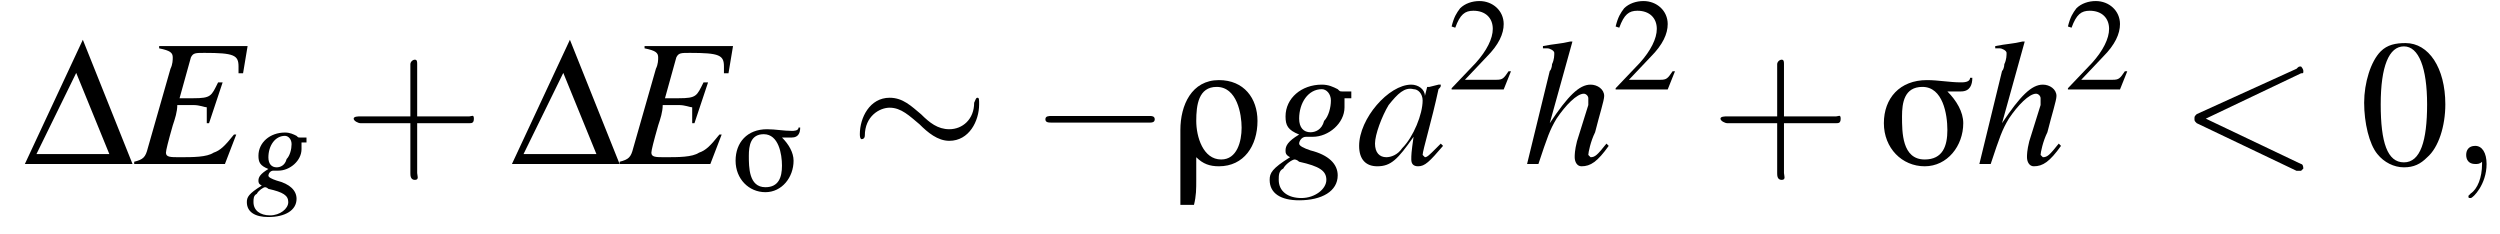
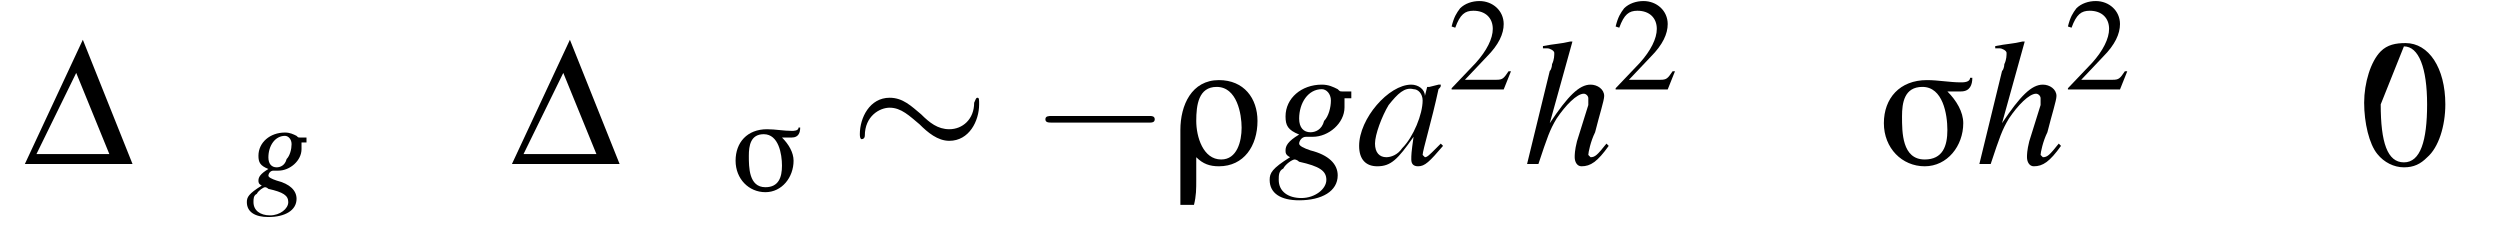
<svg xmlns="http://www.w3.org/2000/svg" xmlns:xlink="http://www.w3.org/1999/xlink" height="14.1pt" version="1.1" viewBox="161.2 72.4 150.9 14.1" width="150.9pt">
  <defs>
    <path d="M3.8 -1.9C3.8 -2.9 3.2 -3.7 2.1 -3.7C0.9 -3.7 0.4 -2.6 0.4 -1.5C0.4 -0.6 0.4 0.2 0.4 1.1C0.4 1.3 0.4 1.5 0.4 1.8H1C1.1 1.4 1.1 1.1 1.1 0.7C1.1 0.4 1.1 0.1 1.1 -0.3C1.4 0 1.7 0.1 2.1 0.1C3.2 0.1 3.8 -0.8 3.8 -1.9ZM3.1 -1.6C3.1 -1 2.9 -0.2 2.2 -0.2C1.4 -0.2 1.1 -1.2 1.1 -1.9C1.1 -2.6 1.2 -3.4 2 -3.4C2.9 -3.4 3.1 -2.2 3.1 -1.6Z" id="g0-26" />
    <path d="M4.2 -3.8H4.1C4.1 -3.6 3.8 -3.6 3.7 -3.6C3.2 -3.6 2.7 -3.7 2.2 -3.7C1 -3.7 0.3 -2.9 0.3 -1.8C0.3 -0.7 1.1 0.1 2.1 0.1C3.1 0.1 3.8 -0.8 3.8 -1.8C3.8 -2.3 3.5 -2.8 3.1 -3.2L3.1 -3.2C3.3 -3.2 3.5 -3.2 3.7 -3.2C4.1 -3.2 4.2 -3.5 4.2 -3.8ZM3.1 -1.5C3.1 -0.8 2.9 -0.2 2.1 -0.2C1.1 -0.2 1.1 -1.4 1.1 -2.1C1.1 -2.7 1.2 -3.4 2 -3.4C2.9 -3.4 3.1 -2.2 3.1 -1.5Z" id="g0-27" />
-     <path d="M2.8 -7.3C2.2 -7.3 1.7 -7.2 1.3 -6.8C0.7 -6.2 0.3 -4.9 0.3 -3.7C0.3 -2.5 0.6 -1.2 1.1 -0.6C1.5 -0.1 2.1 0.2 2.7 0.2C3.3 0.2 3.7 0 4.1 -0.4C4.8 -1 5.2 -2.3 5.2 -3.6C5.2 -5.8 4.2 -7.3 2.8 -7.3ZM2.7 -7.1C3.6 -7.1 4.1 -5.8 4.1 -3.6S3.7 -0.1 2.7 -0.1S1.3 -1.3 1.3 -3.6C1.3 -5.9 1.8 -7.1 2.7 -7.1Z" id="g5-48" />
+     <path d="M2.8 -7.3C2.2 -7.3 1.7 -7.2 1.3 -6.8C0.7 -6.2 0.3 -4.9 0.3 -3.7C0.3 -2.5 0.6 -1.2 1.1 -0.6C1.5 -0.1 2.1 0.2 2.7 0.2C3.3 0.2 3.7 0 4.1 -0.4C4.8 -1 5.2 -2.3 5.2 -3.6C5.2 -5.8 4.2 -7.3 2.8 -7.3ZM2.7 -7.1C3.6 -7.1 4.1 -5.8 4.1 -3.6S3.7 -0.1 2.7 -0.1S1.3 -1.3 1.3 -3.6Z" id="g5-48" />
    <path d="M5.2 -1.5L5 -1.5C4.6 -0.9 4.5 -0.8 4 -0.8H1.4L3.2 -2.7C4.2 -3.7 4.6 -4.6 4.6 -5.4C4.6 -6.5 3.7 -7.3 2.6 -7.3C2 -7.3 1.4 -7.1 1 -6.7C0.7 -6.3 0.5 -6 0.3 -5.2L0.6 -5.1C1 -6.2 1.4 -6.5 2.1 -6.5C3.1 -6.5 3.7 -5.9 3.7 -5C3.7 -4.2 3.2 -3.2 2.3 -2.2L0.3 -0.1V0H4.6L5.2 -1.5Z" id="g5-50" />
    <path d="M0.1 0H6.6L3.6 -7.5L0.1 0ZM0.8 -0.6L3.2 -5.5L5.2 -0.6H0.8Z" id="g4-68" />
    <use id="g1-26" transform="scale(1.369)" xlink:href="#g0-26" />
    <use id="g1-27" transform="scale(1.369)" xlink:href="#g0-27" />
    <use id="g17-50" transform="scale(0.731)" xlink:href="#g5-50" />
-     <path d="M3.2 -1.8H5.5C5.6 -1.8 5.7 -1.8 5.7 -2S5.6 -2.1 5.5 -2.1H3.2V-4.4C3.2 -4.5 3.2 -4.6 3.1 -4.6S2.9 -4.5 2.9 -4.4V-2.1H0.7C0.6 -2.1 0.4 -2.1 0.4 -2S0.6 -1.8 0.7 -1.8H2.9V0.4C2.9 0.5 2.9 0.7 3.1 0.7S3.2 0.5 3.2 0.4V-1.8Z" id="g18-43" />
-     <path d="M1.6 0C1.6 -0.5 1.4 -0.8 1.1 -0.8C0.8 -0.8 0.7 -0.6 0.7 -0.4C0.7 -0.2 0.8 0 1.1 0C1.2 0 1.3 0 1.4 -0.1C1.4 -0.1 1.4 -0.1 1.4 -0.1S1.4 -0.1 1.4 0C1.4 0.6 1.2 1.1 0.9 1.3C0.8 1.4 0.8 1.4 0.8 1.4C0.8 1.5 0.8 1.5 0.9 1.5C1 1.5 1.6 0.9 1.6 0Z" id="g9-59" />
-     <path d="M5.4 -4C5.5 -4 5.5 -4 5.5 -4.1S5.4 -4.3 5.4 -4.3C5.3 -4.3 5.3 -4.3 5.2 -4.2L0.8 -2.2C0.7 -2.1 0.7 -2.1 0.7 -2S0.7 -1.9 0.8 -1.8L5.2 0.3C5.3 0.3 5.3 0.3 5.4 0.3C5.4 0.3 5.5 0.2 5.5 0.2S5.5 0 5.4 0L1.2 -2L5.4 -4Z" id="g9-60" />
-     <path d="M5 -5.2H1.1V-5.1C1.6 -5 1.7 -4.9 1.7 -4.7C1.7 -4.6 1.7 -4.4 1.6 -4.2L0.6 -0.7C0.5 -0.3 0.4 -0.2 0 -0.1V0H4L4.5 -1.3L4.4 -1.3C4 -0.8 3.8 -0.6 3.5 -0.5C3.2 -0.3 2.6 -0.3 2 -0.3C1.6 -0.3 1.4 -0.3 1.4 -0.5C1.4 -0.6 1.5 -1 1.7 -1.7C1.8 -2 1.9 -2.3 1.9 -2.6C2.2 -2.6 2.5 -2.6 2.6 -2.6C2.9 -2.6 3.1 -2.5 3.2 -2.5C3.2 -2.4 3.2 -2.4 3.2 -2.2S3.2 -2 3.2 -1.8L3.3 -1.8L3.9 -3.6L3.7 -3.6C3.4 -3 3.4 -2.9 2.6 -2.9C2.5 -2.9 2.3 -2.9 2 -2.9L2.5 -4.7C2.6 -4.9 2.7 -4.9 3.1 -4.9C4.4 -4.9 4.6 -4.8 4.6 -4.3C4.6 -4.2 4.6 -4.1 4.6 -4L4.8 -4L5 -5.2Z" id="g10-69" />
    <path d="M3.7 -0.9C3.6 -0.8 3.5 -0.7 3.5 -0.7C3.2 -0.4 3.1 -0.3 3 -0.3C3 -0.3 2.9 -0.4 2.9 -0.4C2.9 -0.6 3.3 -1.9 3.6 -3.3C3.7 -3.4 3.7 -3.4 3.7 -3.5L3.6 -3.5L3.2 -3.4L3.1 -3.4L3 -3C3 -3.3 2.7 -3.5 2.4 -3.5C1.4 -3.5 0.1 -2 0.1 -0.8C0.1 -0.2 0.4 0.1 0.9 0.1C1.5 0.1 1.8 -0.2 2.5 -1.2C2.4 -0.5 2.4 -0.4 2.4 -0.2C2.4 0 2.5 0.1 2.7 0.1C3 0.1 3.2 -0.1 3.8 -0.8L3.7 -0.9ZM2.5 -3.3C2.7 -3.3 2.9 -3.1 2.9 -2.8C2.9 -2.2 2.5 -1.2 2 -0.7C1.8 -0.4 1.5 -0.3 1.3 -0.3C1 -0.3 0.8 -0.5 0.8 -0.9C0.8 -1.3 1.1 -2.1 1.4 -2.6C1.8 -3.1 2.1 -3.4 2.5 -3.3Z" id="g10-97" />
    <path d="M3.7 -3.2H3.3C3.2 -3.2 3.2 -3.2 3.1 -3.3C2.9 -3.4 2.7 -3.5 2.4 -3.5C1.5 -3.5 0.8 -2.9 0.8 -2.1C0.8 -1.7 0.9 -1.5 1.4 -1.3C0.9 -1 0.8 -0.8 0.8 -0.6C0.8 -0.5 0.8 -0.4 1 -0.3C0.2 0.2 0.1 0.4 0.1 0.7C0.1 1.3 0.6 1.6 1.4 1.6C2.4 1.6 3.1 1.2 3.1 0.5C3.1 0 2.7 -0.4 1.9 -0.6C1.6 -0.7 1.4 -0.8 1.4 -0.9S1.5 -1.2 1.7 -1.2C1.7 -1.2 1.7 -1.2 1.7 -1.2C1.8 -1.2 1.9 -1.2 2 -1.2C2.7 -1.2 3.4 -1.8 3.4 -2.5C3.4 -2.6 3.4 -2.7 3.4 -2.9H3.7V-3.2ZM1.2 -0.2C1.2 -0.2 1.2 -0.2 1.2 -0.2C1.2 -0.2 1.3 -0.2 1.4 -0.1C2.3 0.1 2.6 0.3 2.6 0.7C2.6 1.1 2.1 1.5 1.5 1.5C0.9 1.5 0.5 1.2 0.5 0.7C0.5 0.5 0.5 0.3 0.7 0.2C0.8 0 1.1 -0.2 1.2 -0.2ZM2.4 -3.3C2.6 -3.3 2.8 -3.1 2.8 -2.8C2.8 -2.5 2.7 -2.1 2.5 -1.9C2.4 -1.5 2.1 -1.4 1.9 -1.4C1.6 -1.4 1.4 -1.6 1.4 -2C1.4 -2.7 1.8 -3.3 2.4 -3.3Z" id="g10-103" />
    <path d="M3.7 -0.9C3.3 -0.4 3.2 -0.3 3 -0.3C3 -0.3 2.9 -0.4 2.9 -0.4C2.9 -0.5 3 -1 3.2 -1.4C3.4 -2.2 3.6 -2.8 3.6 -3C3.6 -3.3 3.3 -3.5 3 -3.5C2.5 -3.5 2 -3 1.2 -1.8L2.2 -5.4L2.1 -5.4C1.7 -5.3 1.4 -5.3 0.9 -5.2V-5.1H1.1C1.1 -5.1 1.1 -5.1 1.1 -5.1C1.2 -5.1 1.4 -5 1.4 -4.9S1.4 -4.6 1.3 -4.4C1.3 -4.4 1.3 -4.2 1.2 -4.1L0.2 0H0.7C1.1 -1.2 1.2 -1.5 1.5 -2C1.9 -2.6 2.4 -3.1 2.7 -3.1C2.8 -3.1 2.9 -3 2.9 -2.9C2.9 -2.9 2.9 -2.8 2.9 -2.6L2.4 -1C2.3 -0.6 2.3 -0.4 2.3 -0.3C2.3 -0.1 2.4 0.1 2.6 0.1C3 0.1 3.3 -0.1 3.8 -0.8L3.7 -0.9Z" id="g10-104" />
    <path d="M7.2 -2.5C7.3 -2.5 7.5 -2.5 7.5 -2.7S7.3 -2.9 7.2 -2.9H1.3C1.1 -2.9 0.9 -2.9 0.9 -2.7S1.1 -2.5 1.3 -2.5H7.2Z" id="g3-0" />
    <path d="M7.8 -3.6C7.8 -3.9 7.8 -4 7.7 -4C7.6 -4 7.6 -3.9 7.5 -3.7C7.5 -2.7 6.8 -2.1 6 -2.1C5.3 -2.1 4.8 -2.5 4.3 -3C3.7 -3.5 3.2 -4 2.4 -4C1.2 -4 0.6 -2.8 0.6 -1.8C0.6 -1.5 0.7 -1.5 0.7 -1.5C0.9 -1.5 0.9 -1.7 0.9 -1.7C0.9 -2.9 1.8 -3.4 2.4 -3.4C3.1 -3.4 3.6 -2.9 4.2 -2.4C4.7 -1.9 5.3 -1.4 6 -1.4C7.2 -1.4 7.8 -2.6 7.8 -3.6Z" id="g3-24" />
    <use id="g13-59" transform="scale(1.369)" xlink:href="#g9-59" />
    <use id="g13-60" transform="scale(1.369)" xlink:href="#g9-60" />
    <use id="g14-69" transform="scale(1.369)" xlink:href="#g10-69" />
    <use id="g14-97" transform="scale(1.369)" xlink:href="#g10-97" />
    <use id="g14-103" transform="scale(1.369)" xlink:href="#g10-103" />
    <use id="g14-104" transform="scale(1.369)" xlink:href="#g10-104" />
    <use id="g20-68" xlink:href="#g4-68" />
    <use id="g21-48" xlink:href="#g5-48" />
    <use id="g22-43" transform="scale(1.369)" xlink:href="#g18-43" />
  </defs>
  <g id="page1">
    <use x="162.6" xlink:href="#g20-68" y="82.3" />
    <use x="169.3" xlink:href="#g14-69" y="82.3" />
    <use x="176" xlink:href="#g10-103" y="83.9" />
    <use x="182" xlink:href="#g22-43" y="82.3" />
    <use x="192" xlink:href="#g20-68" y="82.3" />
    <use x="198.6" xlink:href="#g14-69" y="82.3" />
    <use x="205.3" xlink:href="#g0-27" y="83.9" />
    <use x="212.5" xlink:href="#g3-24" y="82.3" />
    <use x="223.4" xlink:href="#g3-0" y="82.3" />
    <use x="231.9" xlink:href="#g1-26" y="82.3" />
    <use x="237.7" xlink:href="#g14-103" y="82.3" />
    <use x="243.1" xlink:href="#g14-97" y="82.3" />
    <use x="248.6" xlink:href="#g17-50" y="77.8" />
    <use x="253.1" xlink:href="#g14-104" y="82.3" />
    <use x="258.5" xlink:href="#g17-50" y="77.8" />
    <use x="264.5" xlink:href="#g22-43" y="82.3" />
    <use x="274.5" xlink:href="#g1-27" y="82.3" />
    <use x="280.4" xlink:href="#g14-104" y="82.3" />
    <use x="285.8" xlink:href="#g17-50" y="77.8" />
    <use x="292.7" xlink:href="#g13-60" y="82.3" />
    <use x="303.6" xlink:href="#g21-48" y="82.3" />
    <use x="309.1" xlink:href="#g13-59" y="82.3" />
  </g>
</svg>